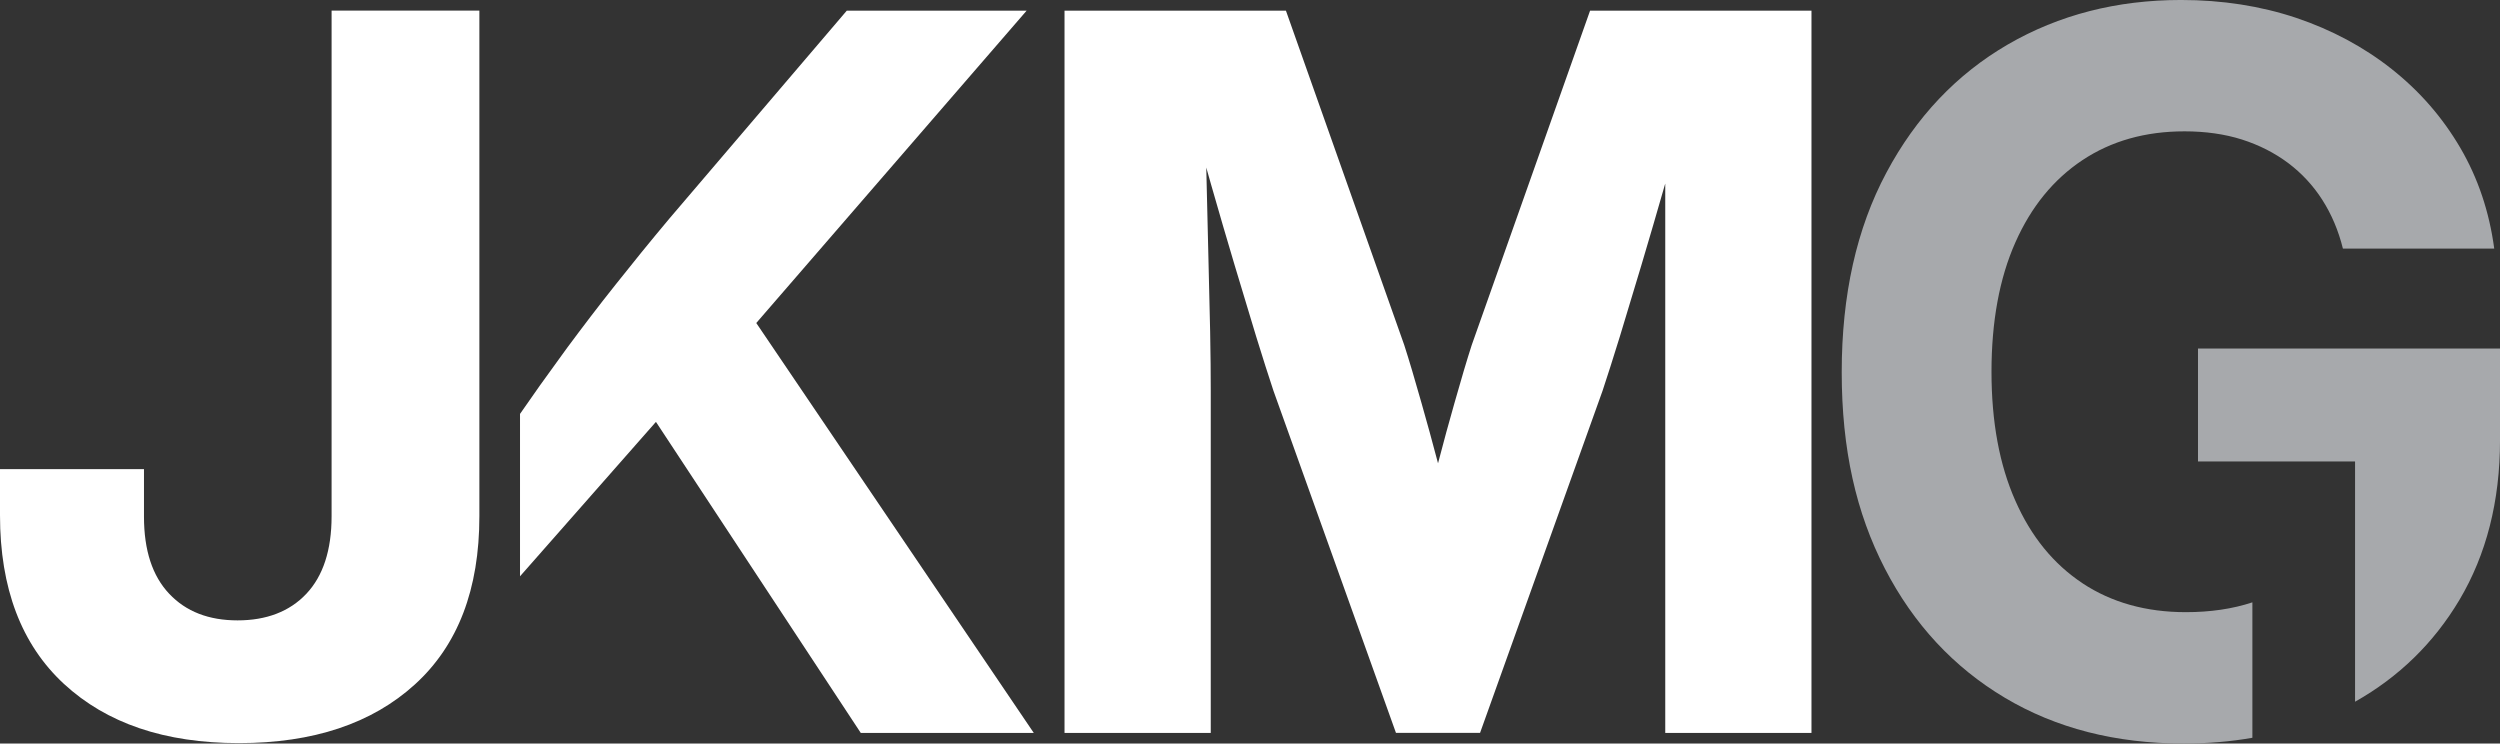
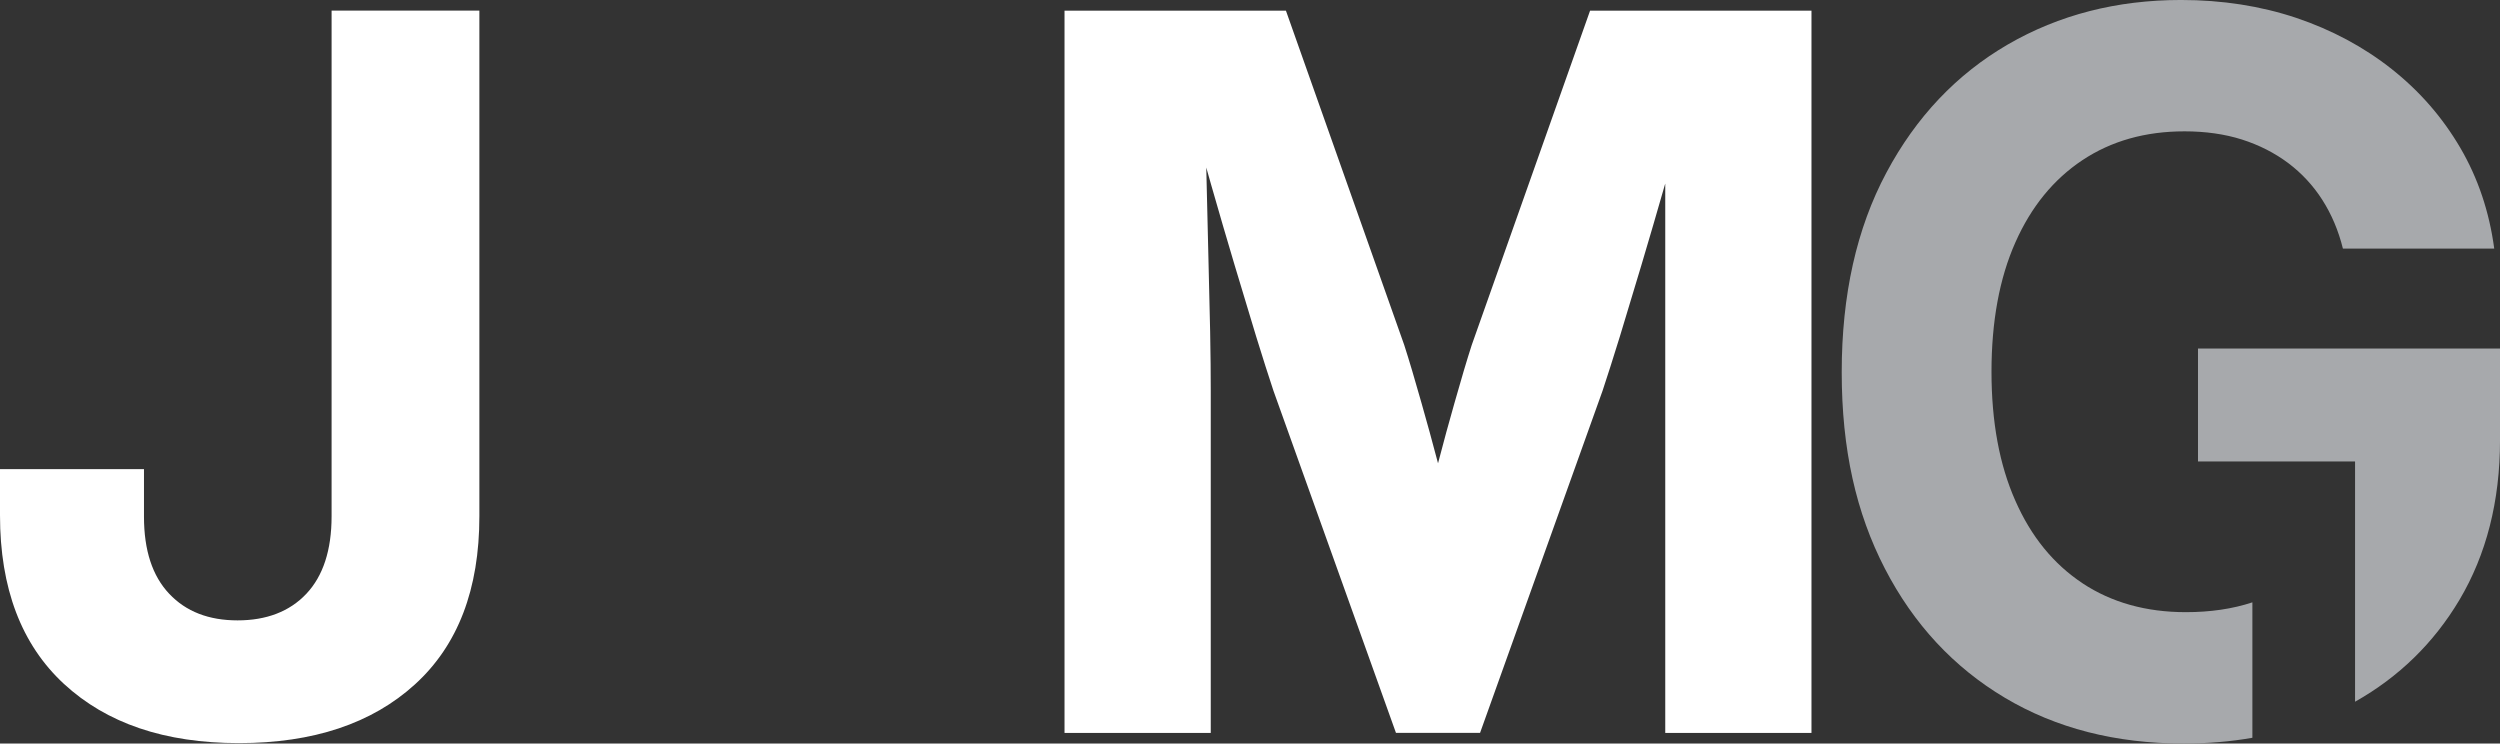
<svg xmlns="http://www.w3.org/2000/svg" id="Layer_2" data-name="Layer 2" viewBox="0 0 1461.64 434.71">
  <rect x="0" y="0" width="1461.64" height="434.71" fill="#333333" stroke="none" />
  <defs>
    <style>
      .cls-1 {
        fill: #fff;
      }

      .cls-2 {
        fill: #a7a9ac;
      }
    </style>
  </defs>
  <g id="Layer_1-2" data-name="Layer 1">
    <g>
      <path class="cls-1" d="M193.87,6.2h86.4v295.63c0,42.7-12.53,75.44-37.69,98.32-25.11,22.84-59.42,34.31-102.87,34.31s-77.36-11.57-102.32-34.61C12.48,376.81,0,343.92,0,301.22v-26.93h84.18v27.79c0,19.66,4.9,34.66,14.75,45.07,9.8,10.41,23.14,15.56,39.97,15.56s30.42-5.15,40.22-15.56c9.8-10.41,14.75-25.52,14.75-45.32V6.2Z" />
-       <path class="cls-1" d="M604.4,428.5h-101.15l-119.75-181.85-55.98,63.61-23.49,26.68v-94.94c7.73-11.22,15.46-22.08,23.09-32.49l4.39-6.06c9.1-12.28,18.49-24.61,28.35-36.99,9.8-12.38,20.26-25.26,31.48-38.65L495.06,6.25h105.15l-158.05,182.6,162.24,239.65Z" />
      <path class="cls-1" d="M1059.09,6.25v422.25h-85.49V107.35c-.1.3-.15.51-.2.6-4.65,16.27-9.25,31.98-13.74,47.04-4.55,15.11-8.74,29.05-12.58,41.68-3.94,12.63-7.23,23.19-10.11,31.73l-71.65,200.09h-49.16l-71.65-200.09c-2.88-8.54-6.17-19.1-10.11-31.73-3.84-12.63-8.03-26.58-12.58-41.68-4.5-15.06-9.09-30.77-13.74-47.04-.96-3.33-1.87-6.72-2.83-10,0,2.12.1,4.3.15,6.47.35,15.56.71,31.12,1.11,46.48.35,15.41.71,29.81,1.01,43.2.25,13.44.35,24.86.35,34.31v200.09h-85.49V6.25h129.45l69.17,195.49c2.88,8.94,6.21,20.16,10.05,33.75,3.18,11.22,6.47,23.04,9.7,35.37,3.18-12.33,6.47-24.15,9.65-35.37,3.84-13.59,7.17-24.81,10.05-33.75L929.64,6.25h129.45Z" />
      <path class="cls-2" d="M1285.07,203.76v66.05h91.83v140.46c25.66-14.48,45.95-34.28,60.98-59.45,15.82-26.64,23.77-57.8,23.77-93.54v-53.52h-176.57ZM1217.62,341.04c-16.99-11.24-30.12-27.31-39.35-48.33-9.29-20.96-13.93-46.07-13.93-75.39s4.64-54.62,13.93-75.52c9.22-20.84,22.3-36.9,39.22-48.15,16.92-11.24,36.78-16.86,59.69-16.86,12.28,0,23.46,1.59,33.54,4.77,10.14,3.24,19.12,7.82,27.07,13.75,7.94,5.99,14.6,13.14,19.98,21.57,5.38,8.43,9.41,17.9,12.03,28.47h88.47c-2.87-21.51-9.47-41.18-19.86-58.96-10.38-17.72-23.76-33.11-40.08-46.01-16.37-12.95-35.01-22.91-55.84-29.94-20.89-6.97-43.32-10.45-67.33-10.45-37.57,0-71.36,8.68-101.3,26.03-29.94,17.41-53.64,42.4-71,74.97-17.41,32.62-26.09,71.48-26.09,116.63s8.43,82.3,25.23,114.8c16.8,32.5,40.2,57.68,70.14,75.52,29.94,17.84,64.76,26.76,104.41,26.76,14.11,0,27.55-1.1,40.32-3.36v-79.18c-11.61,3.85-24.62,5.74-38.92,5.74-23.22,0-43.32-5.62-60.36-16.86Z" />
    </g>
  </g>
</svg>